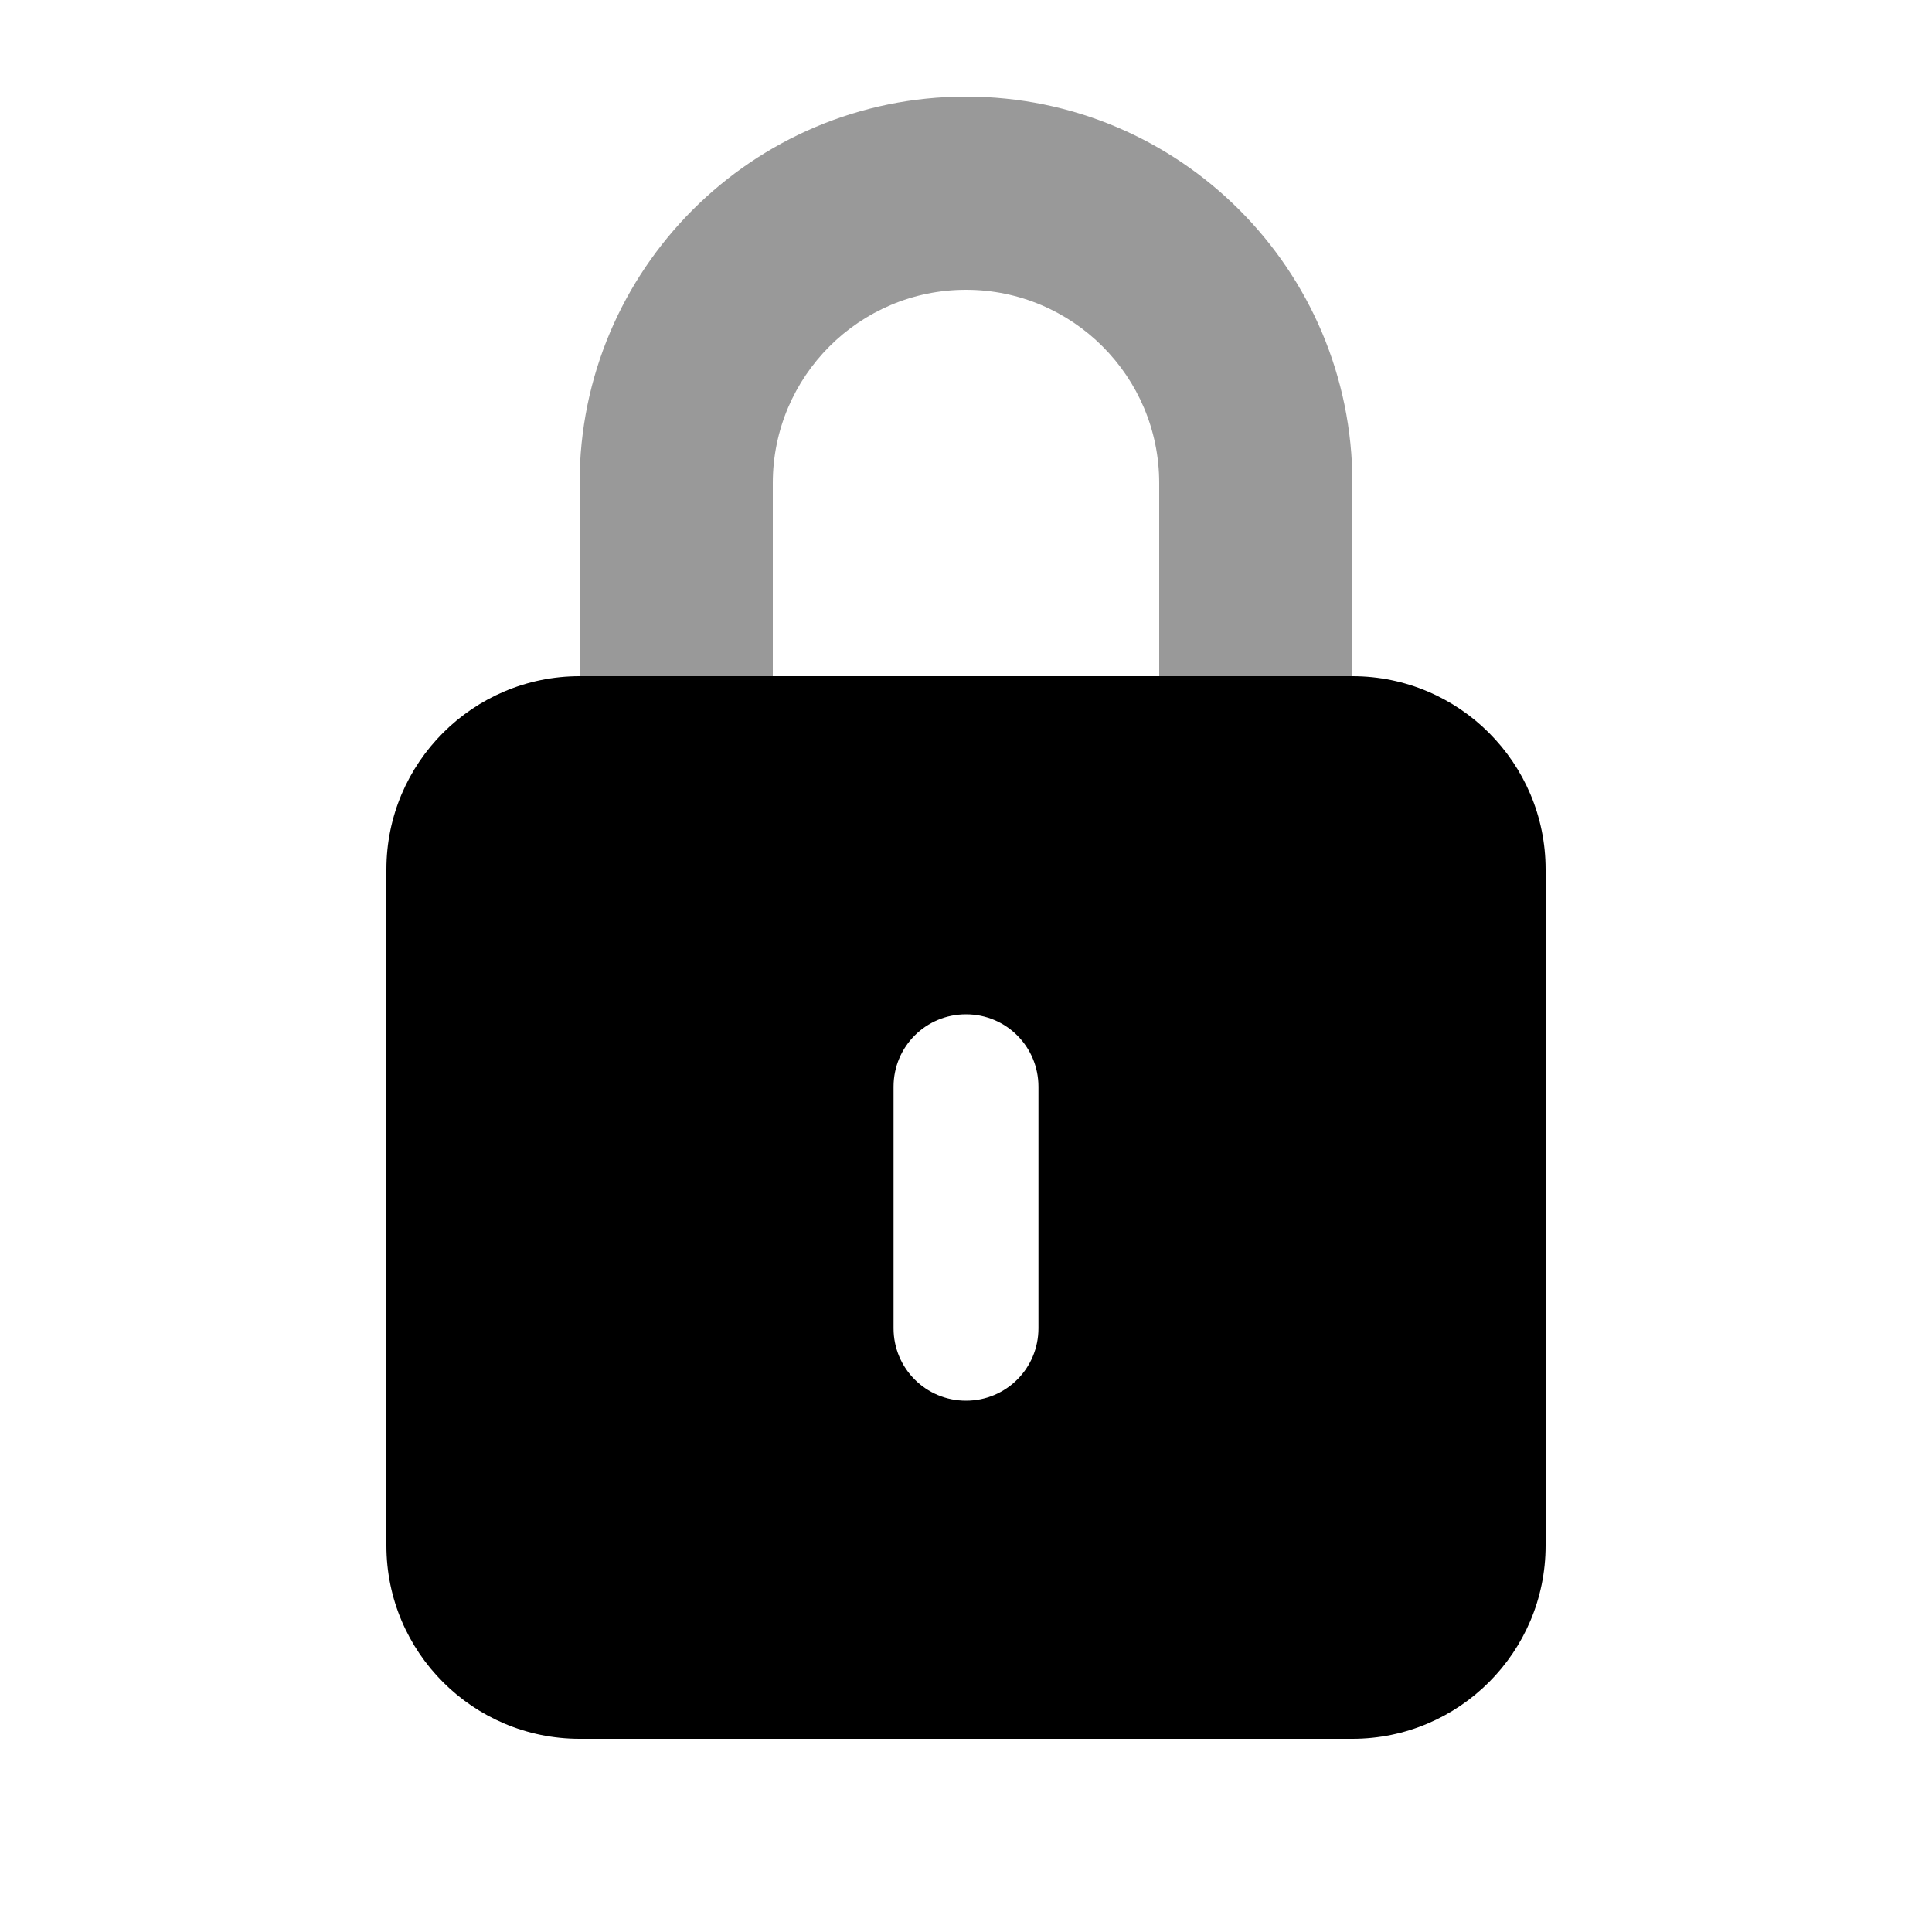
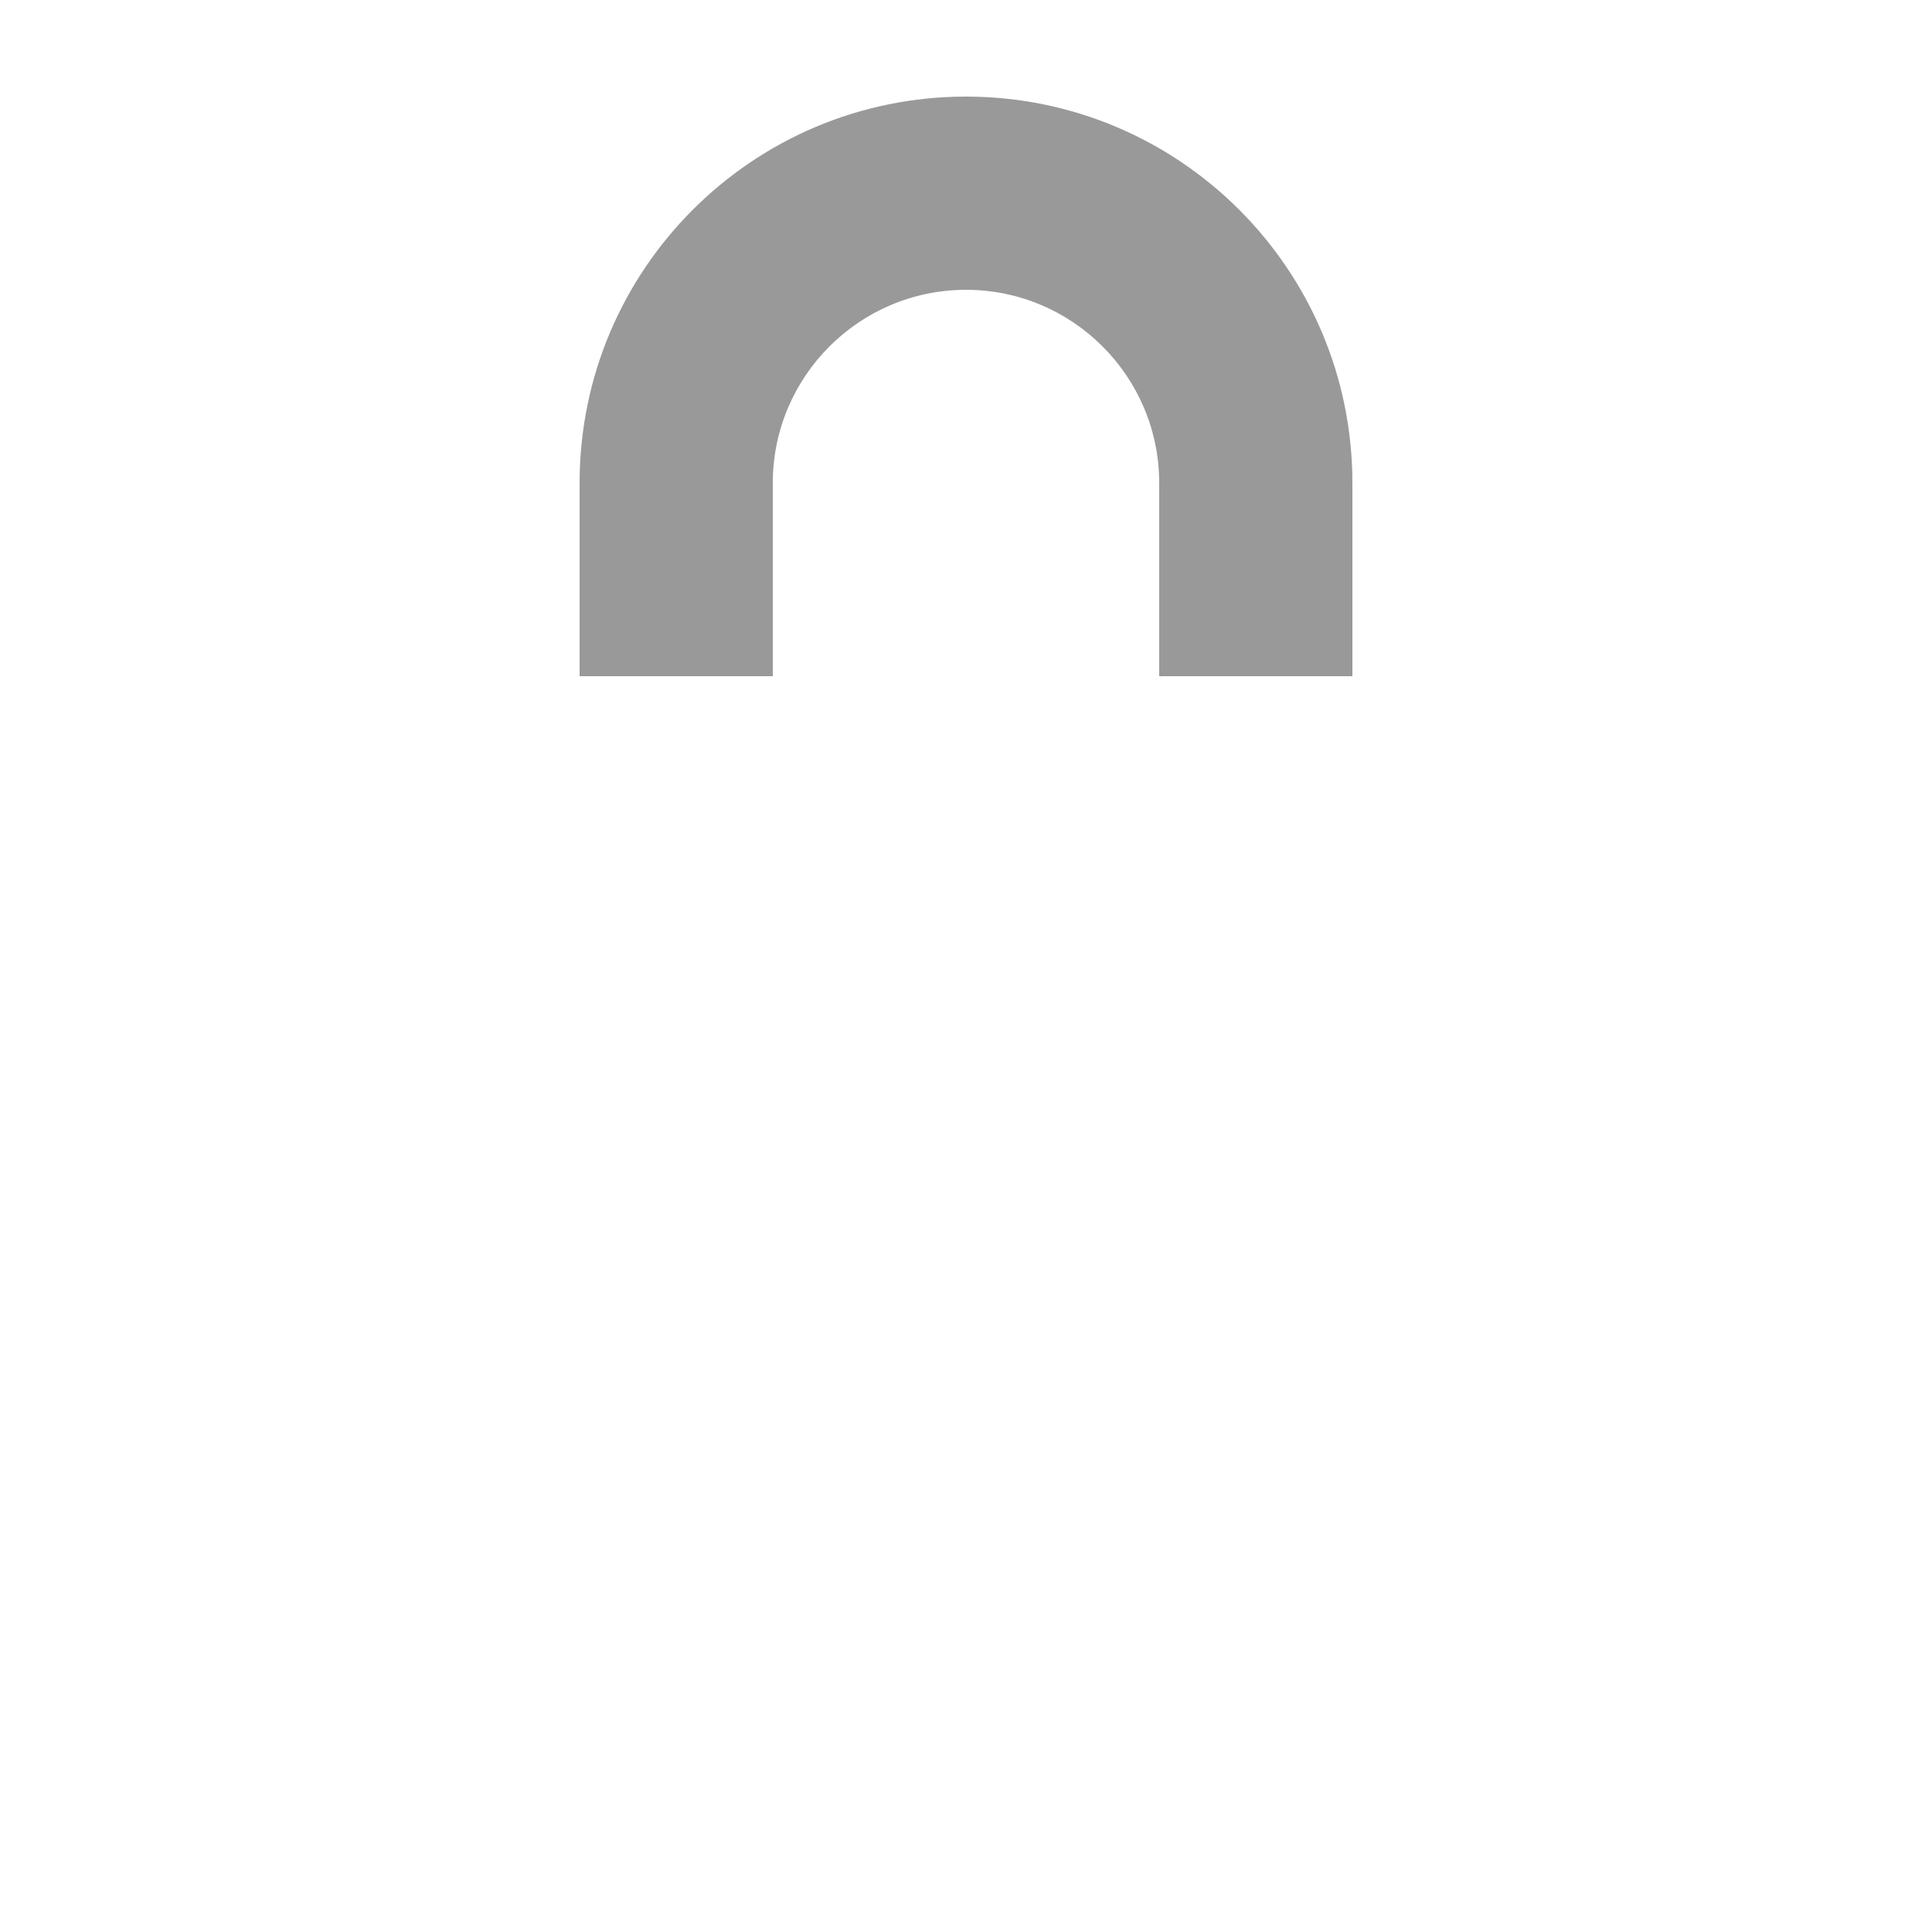
<svg xmlns="http://www.w3.org/2000/svg" viewBox="0 0 640 640">
  <path opacity=".4" fill="currentColor" d="M192 160L192 224L256 224L256 160C256 124.7 284.7 96 320 96C355.3 96 384 124.7 384 160L384 224L448 224L448 160C448 89.3 390.7 32 320 32C249.3 32 192 89.3 192 160z" />
-   <path fill="currentColor" d="M192 224C156.7 224 128 252.7 128 288L128 512C128 547.3 156.7 576 192 576L448 576C483.3 576 512 547.3 512 512L512 288C512 252.7 483.3 224 448 224L192 224zM344 360L344 440C344 453.3 333.3 464 320 464C306.7 464 296 453.3 296 440L296 360C296 346.7 306.7 336 320 336C333.3 336 344 346.7 344 360z" />
</svg>